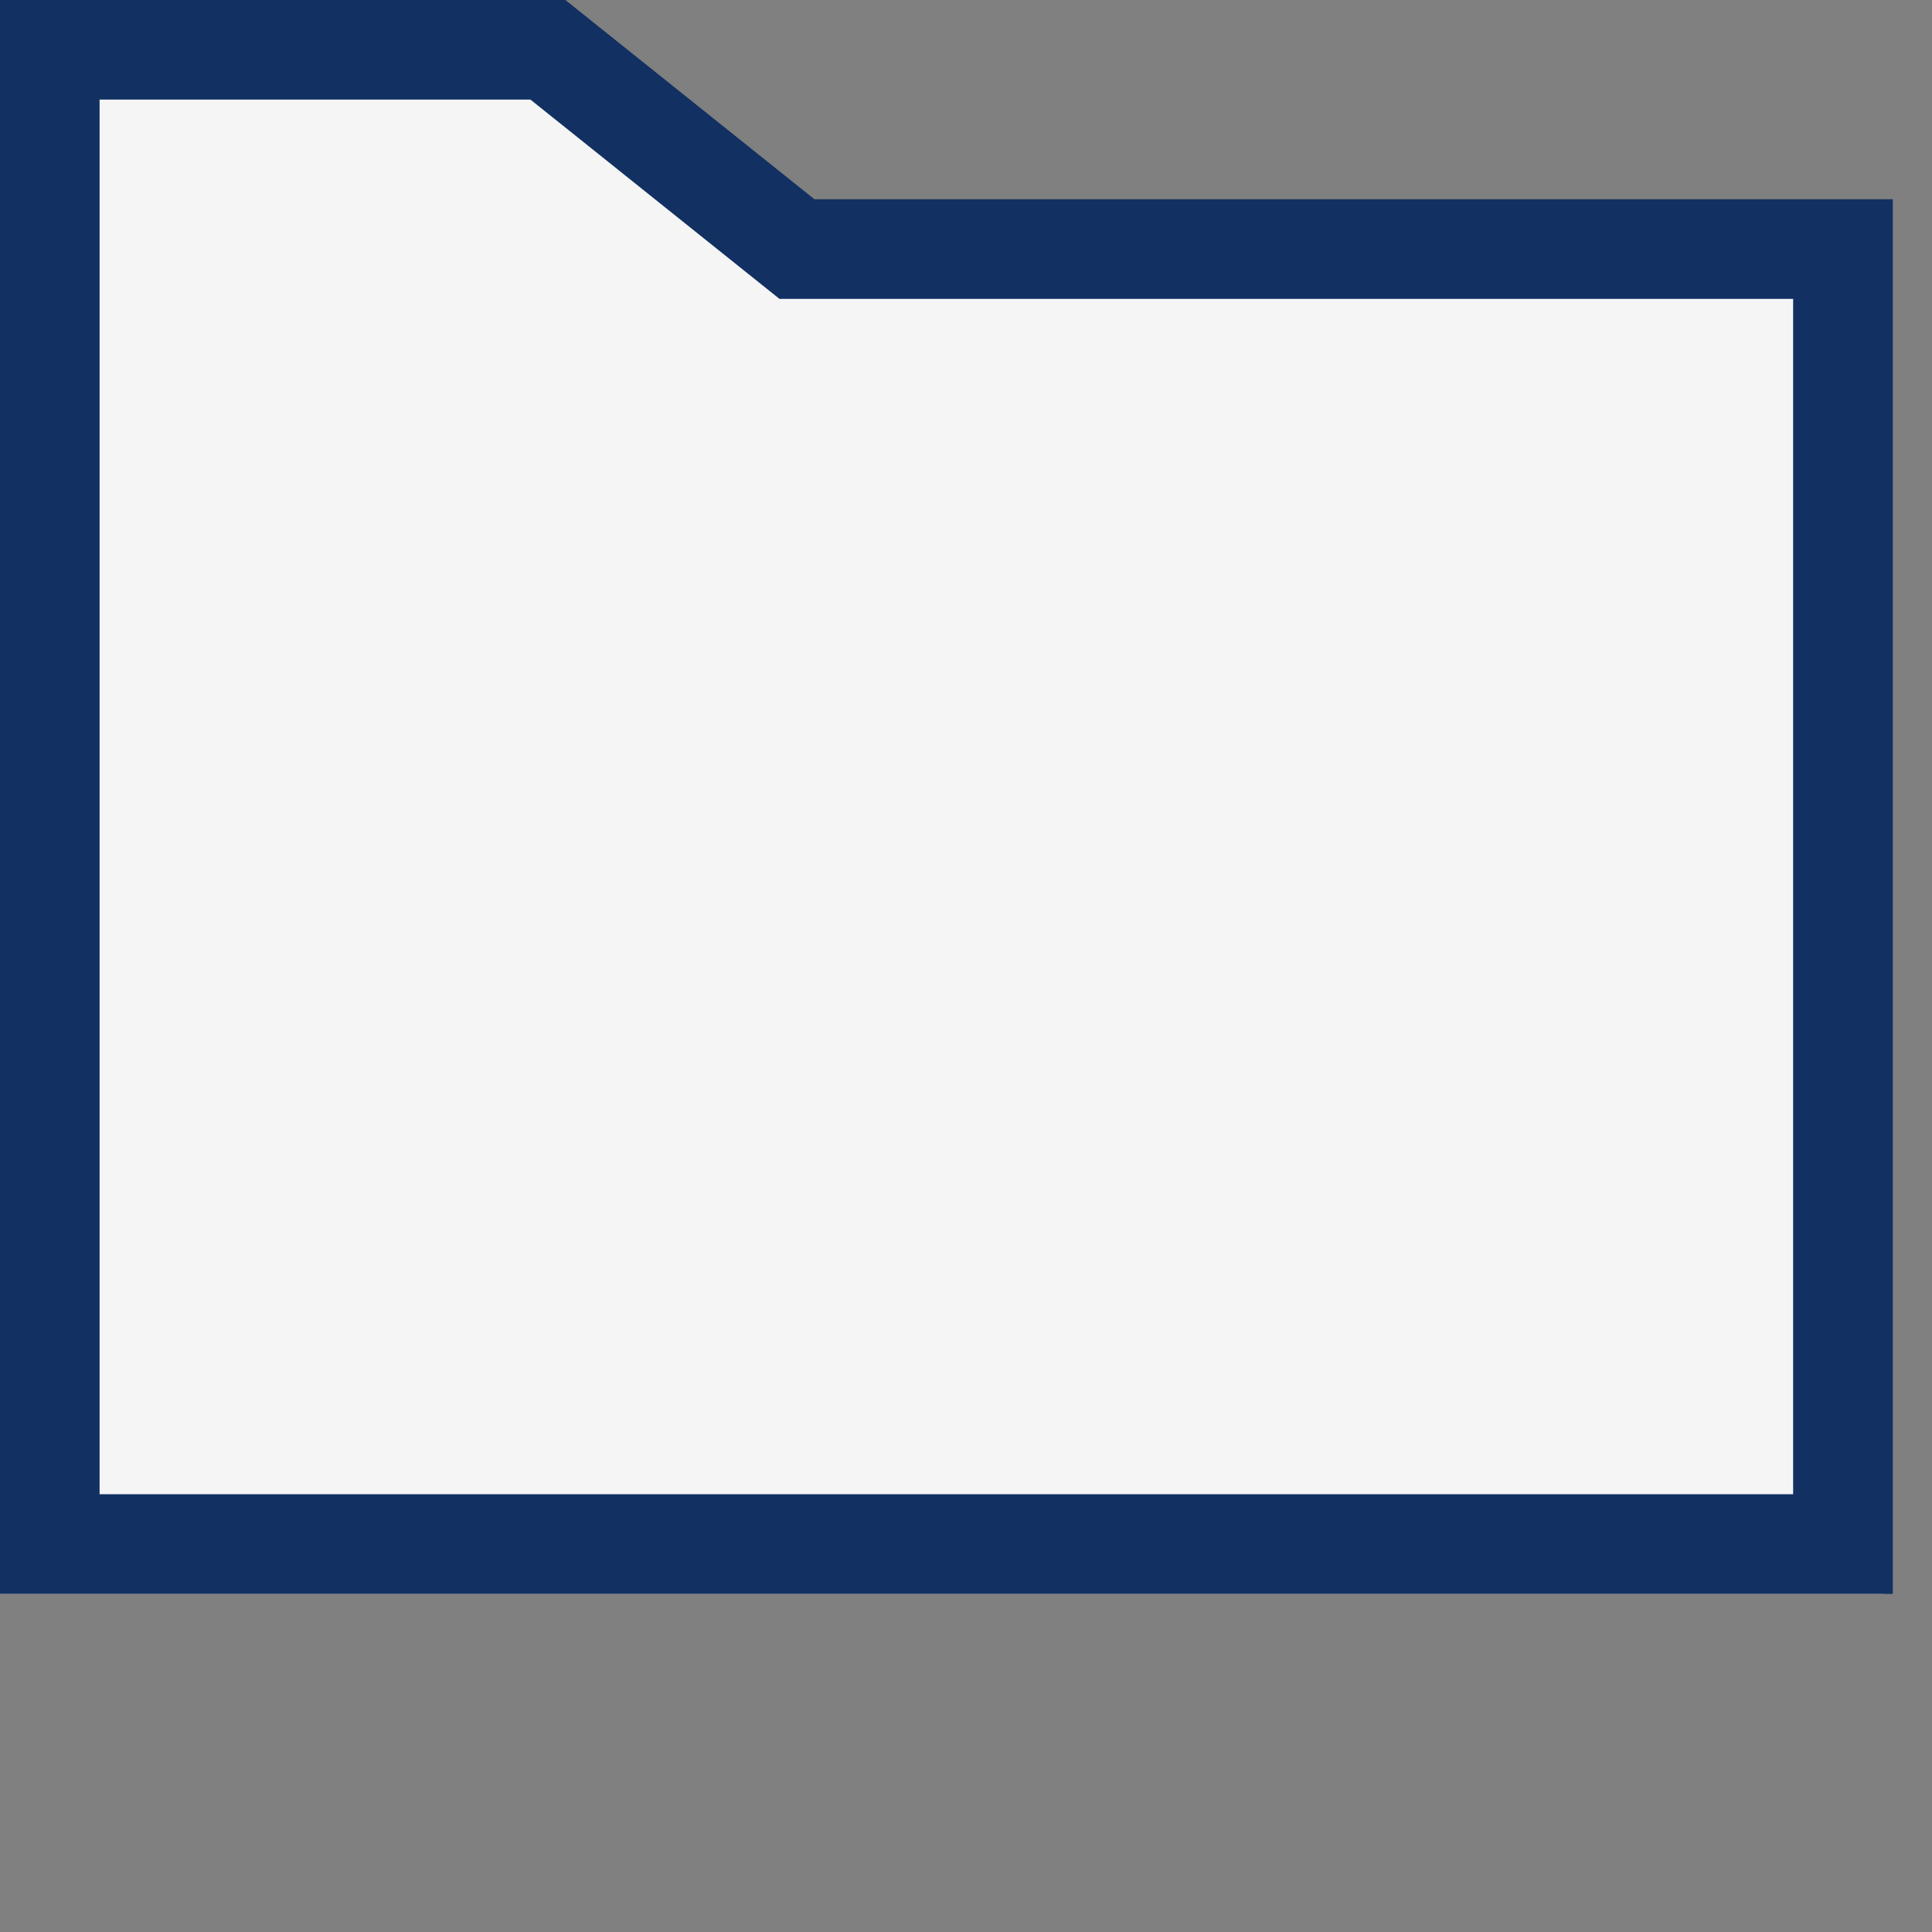
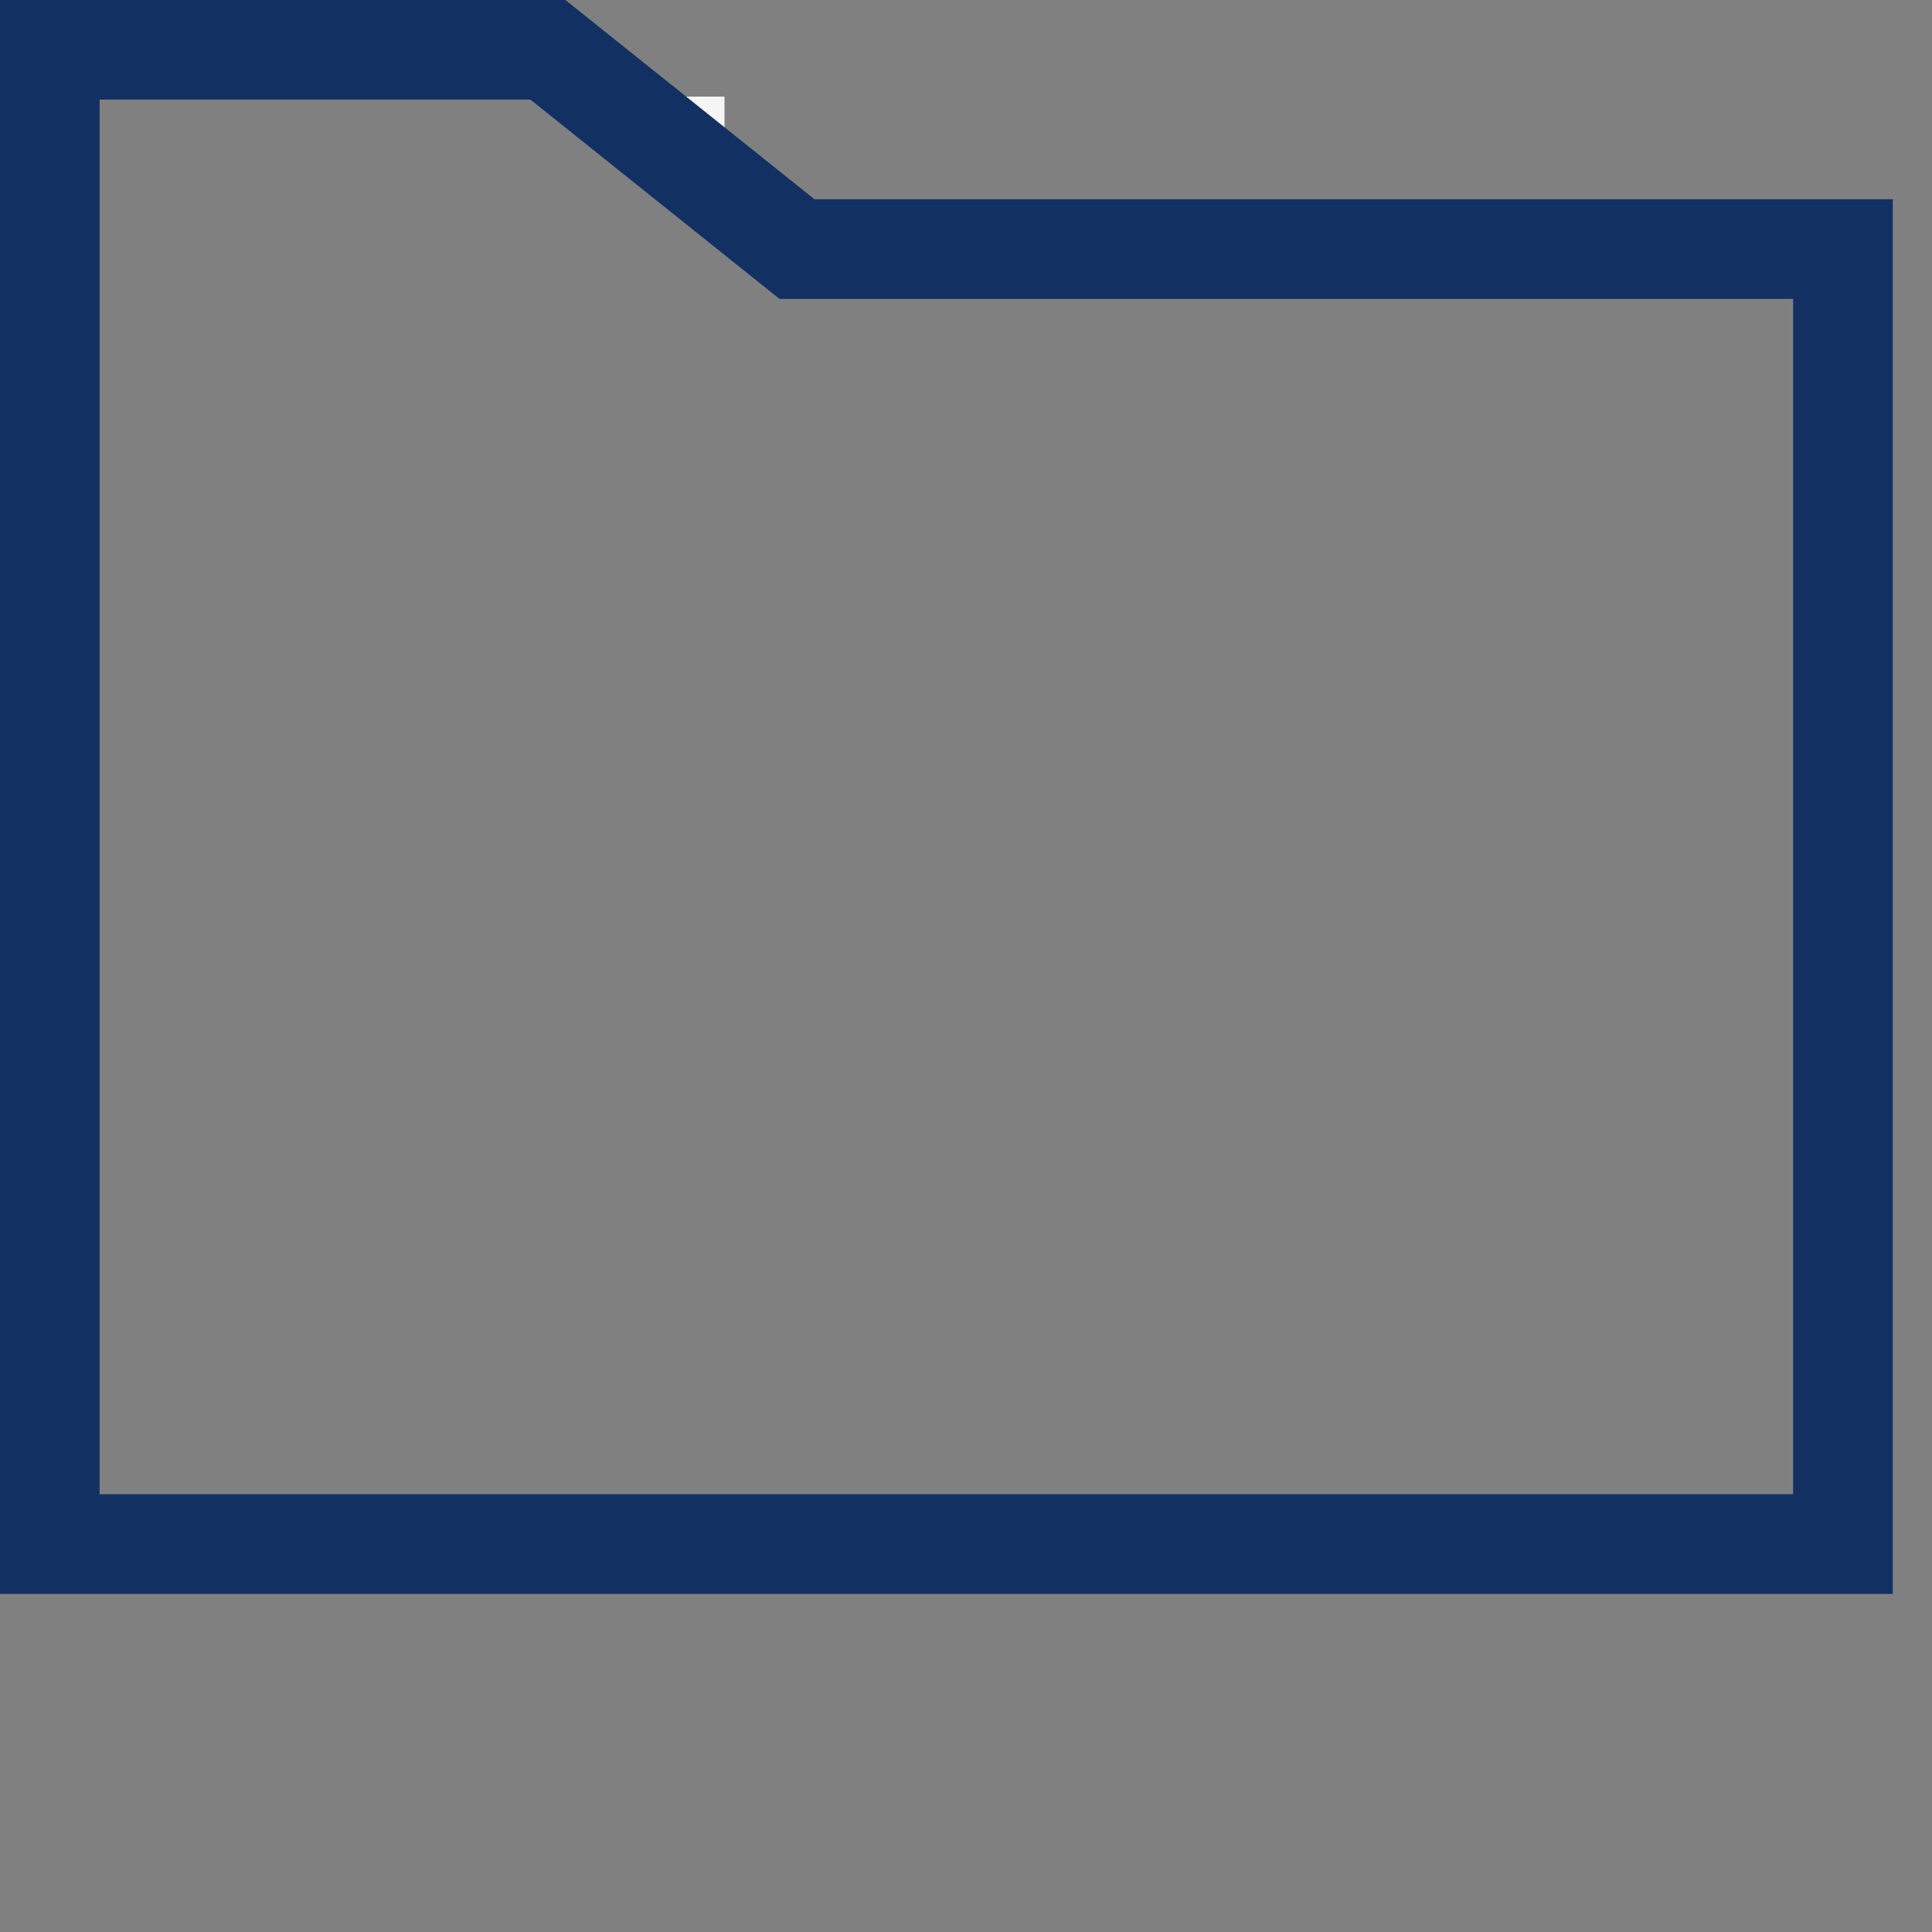
<svg xmlns="http://www.w3.org/2000/svg" width="40" height="40" viewBox="0 0 40 40" fill="none">
  <rect x="0" y="0" width="40" height="40" fill="#808080" stroke="none" />
-   <path d="M2 2H12c1.657.0 3 1.343 3 3v5H2V2z" fill="#f5f5f5" />
-   <rect y="5" width="39" height="28" fill="#f5f5f5" />
+   <path d="M2 2H12c1.657.0 3 1.343 3 3v5V2z" fill="#f5f5f5" />
  <path fill-rule="evenodd" clip-rule="evenodd" d="M0 0H11.706l5.156 4.125H39.188V33H0V0zM2.062 2.062v28.875H37.125V6.188H16.138L10.982 2.062H2.062z" fill="#123062" />
</svg>